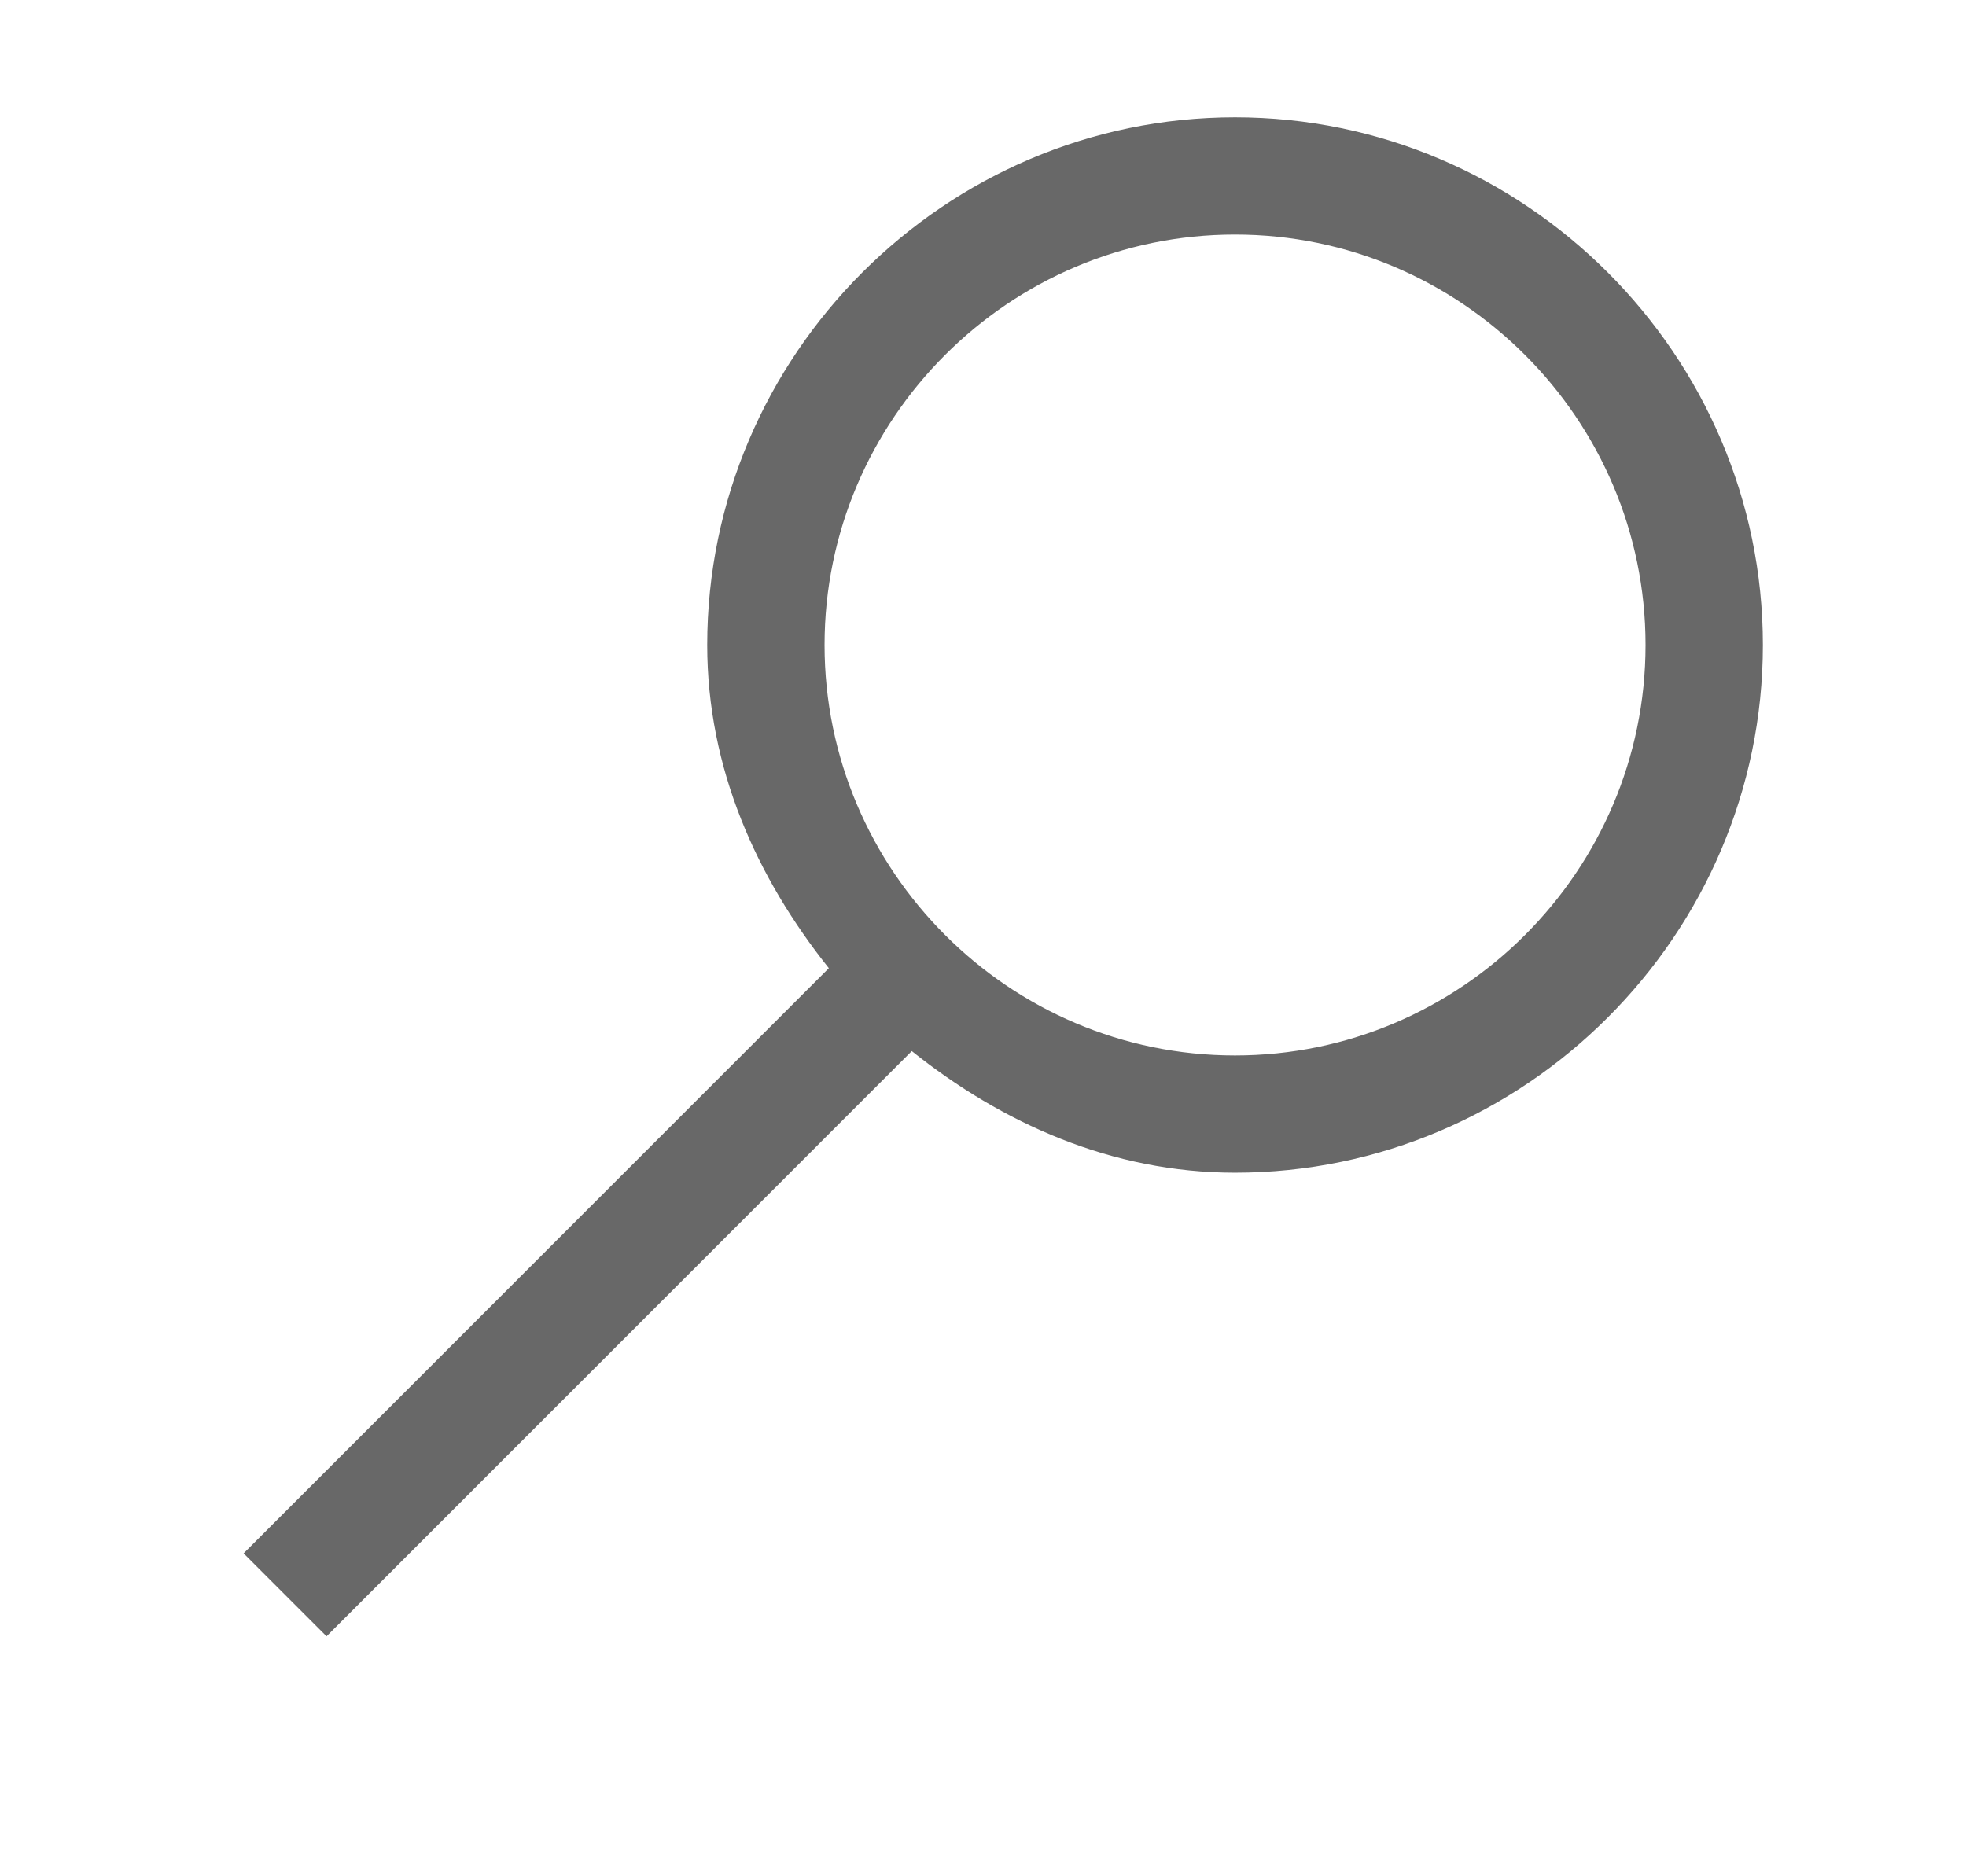
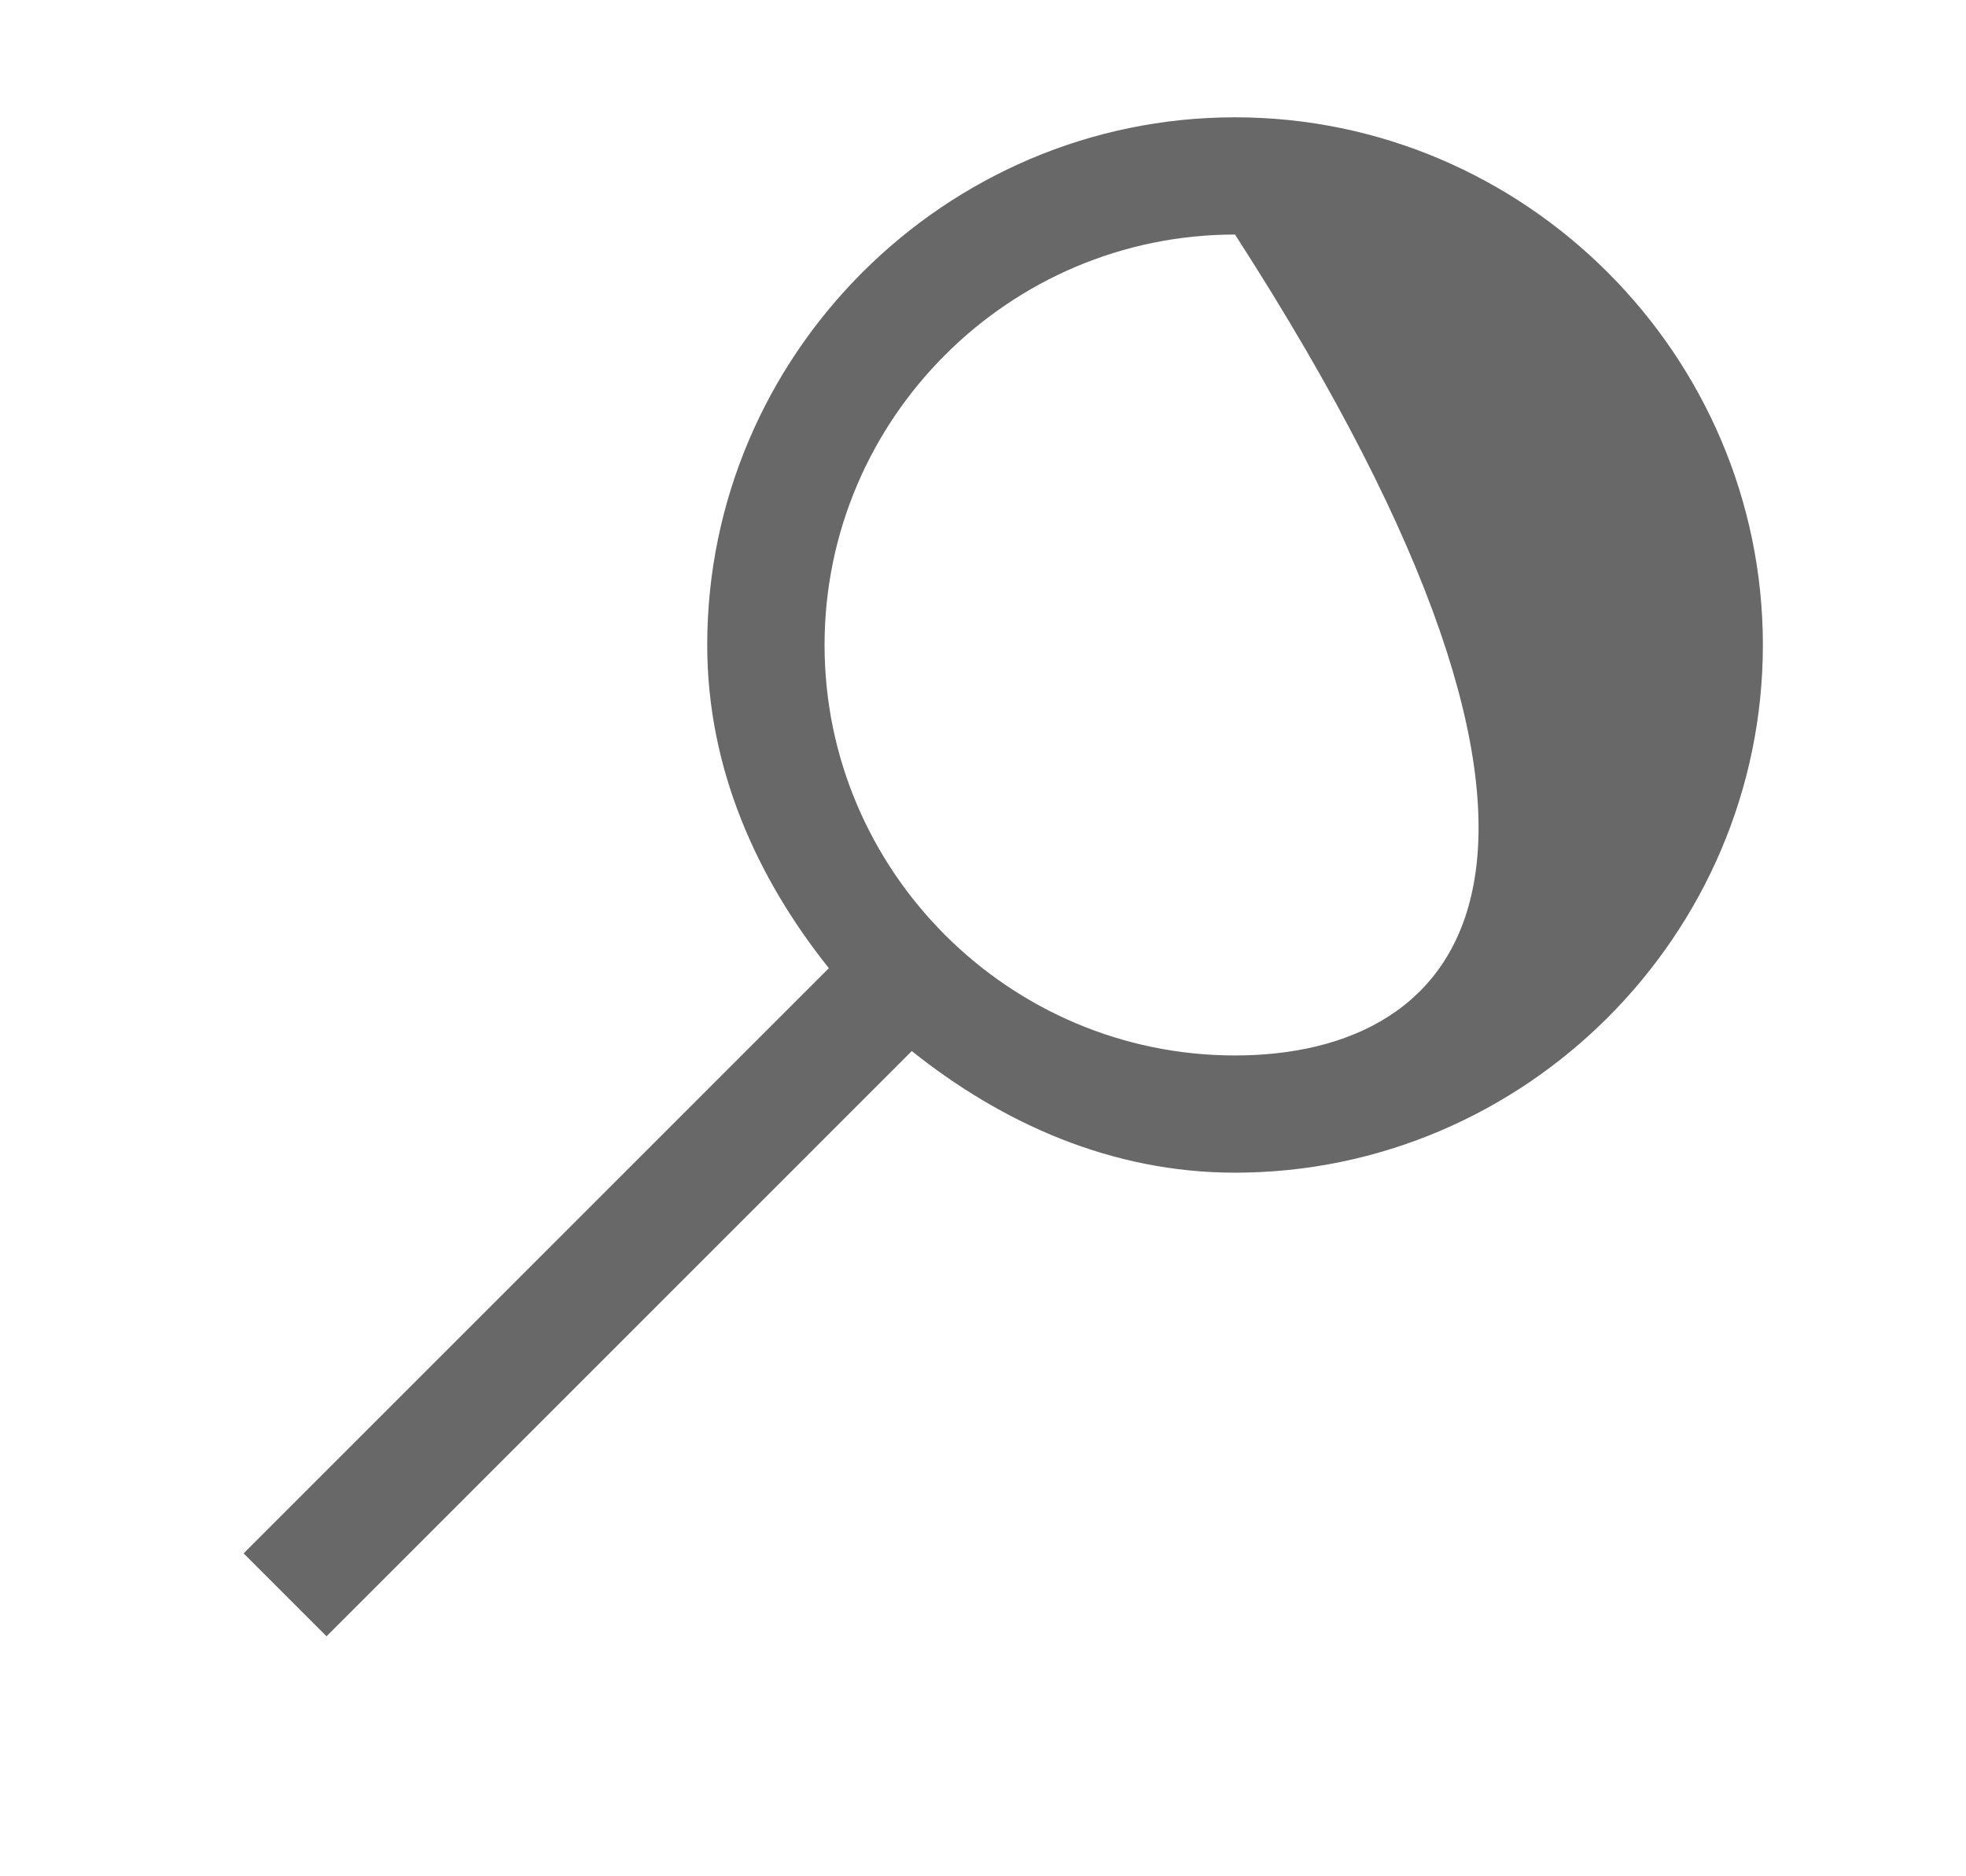
<svg xmlns="http://www.w3.org/2000/svg" width="22" height="21" viewBox="0 0 22 21" fill="none">
-   <path d="M13.82 1.313C10.575 1.313 7.914 3.973 7.914 7.219C7.914 8.602 8.469 9.826 9.275 10.836L2.726 17.386L3.654 18.314L10.203 11.764C11.213 12.57 12.437 13.125 13.82 13.125C17.066 13.125 19.727 10.464 19.727 7.219C19.727 3.973 17.066 1.313 13.82 1.313ZM13.82 2.625C16.35 2.625 18.414 4.689 18.414 7.219C18.414 9.748 16.35 11.813 13.82 11.813C11.291 11.813 9.227 9.748 9.227 7.219C9.227 4.689 11.291 2.625 13.82 2.625Z" fill="#686868" />
+   <path d="M13.82 1.313C10.575 1.313 7.914 3.973 7.914 7.219C7.914 8.602 8.469 9.826 9.275 10.836L2.726 17.386L3.654 18.314L10.203 11.764C11.213 12.57 12.437 13.125 13.82 13.125C17.066 13.125 19.727 10.464 19.727 7.219C19.727 3.973 17.066 1.313 13.82 1.313ZM13.82 2.625C18.414 9.748 16.35 11.813 13.82 11.813C11.291 11.813 9.227 9.748 9.227 7.219C9.227 4.689 11.291 2.625 13.82 2.625Z" fill="#686868" />
</svg>